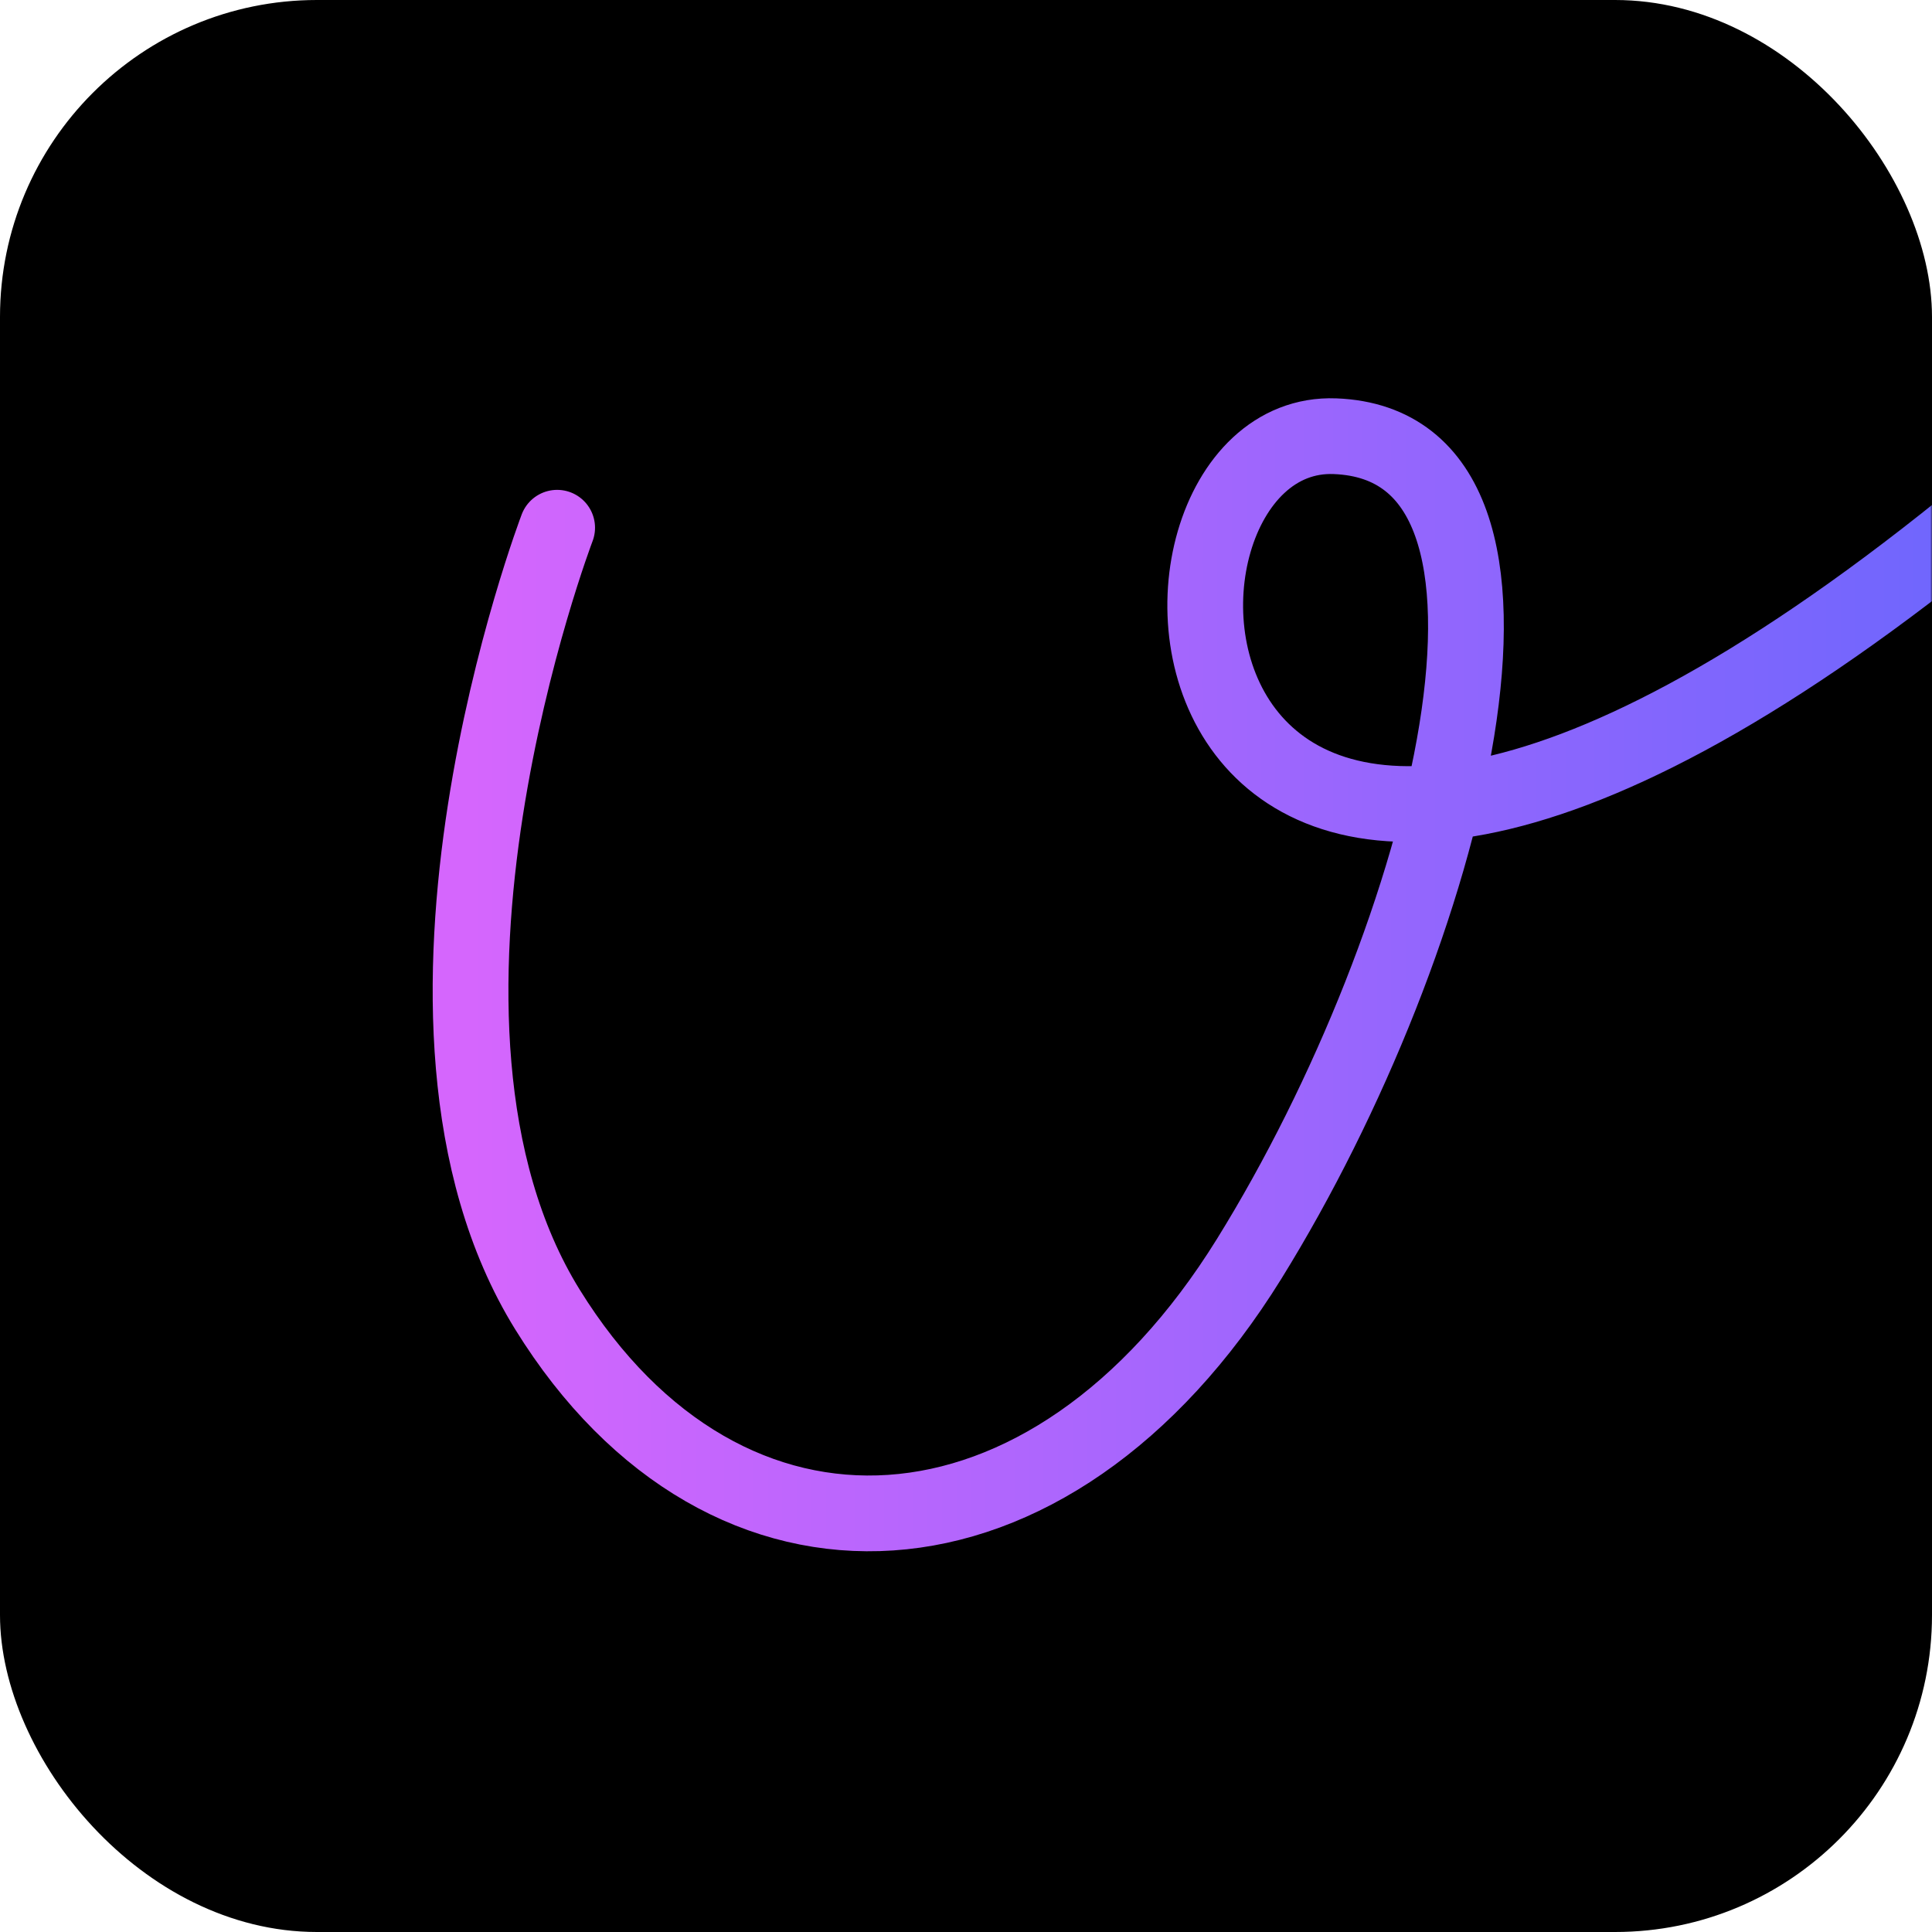
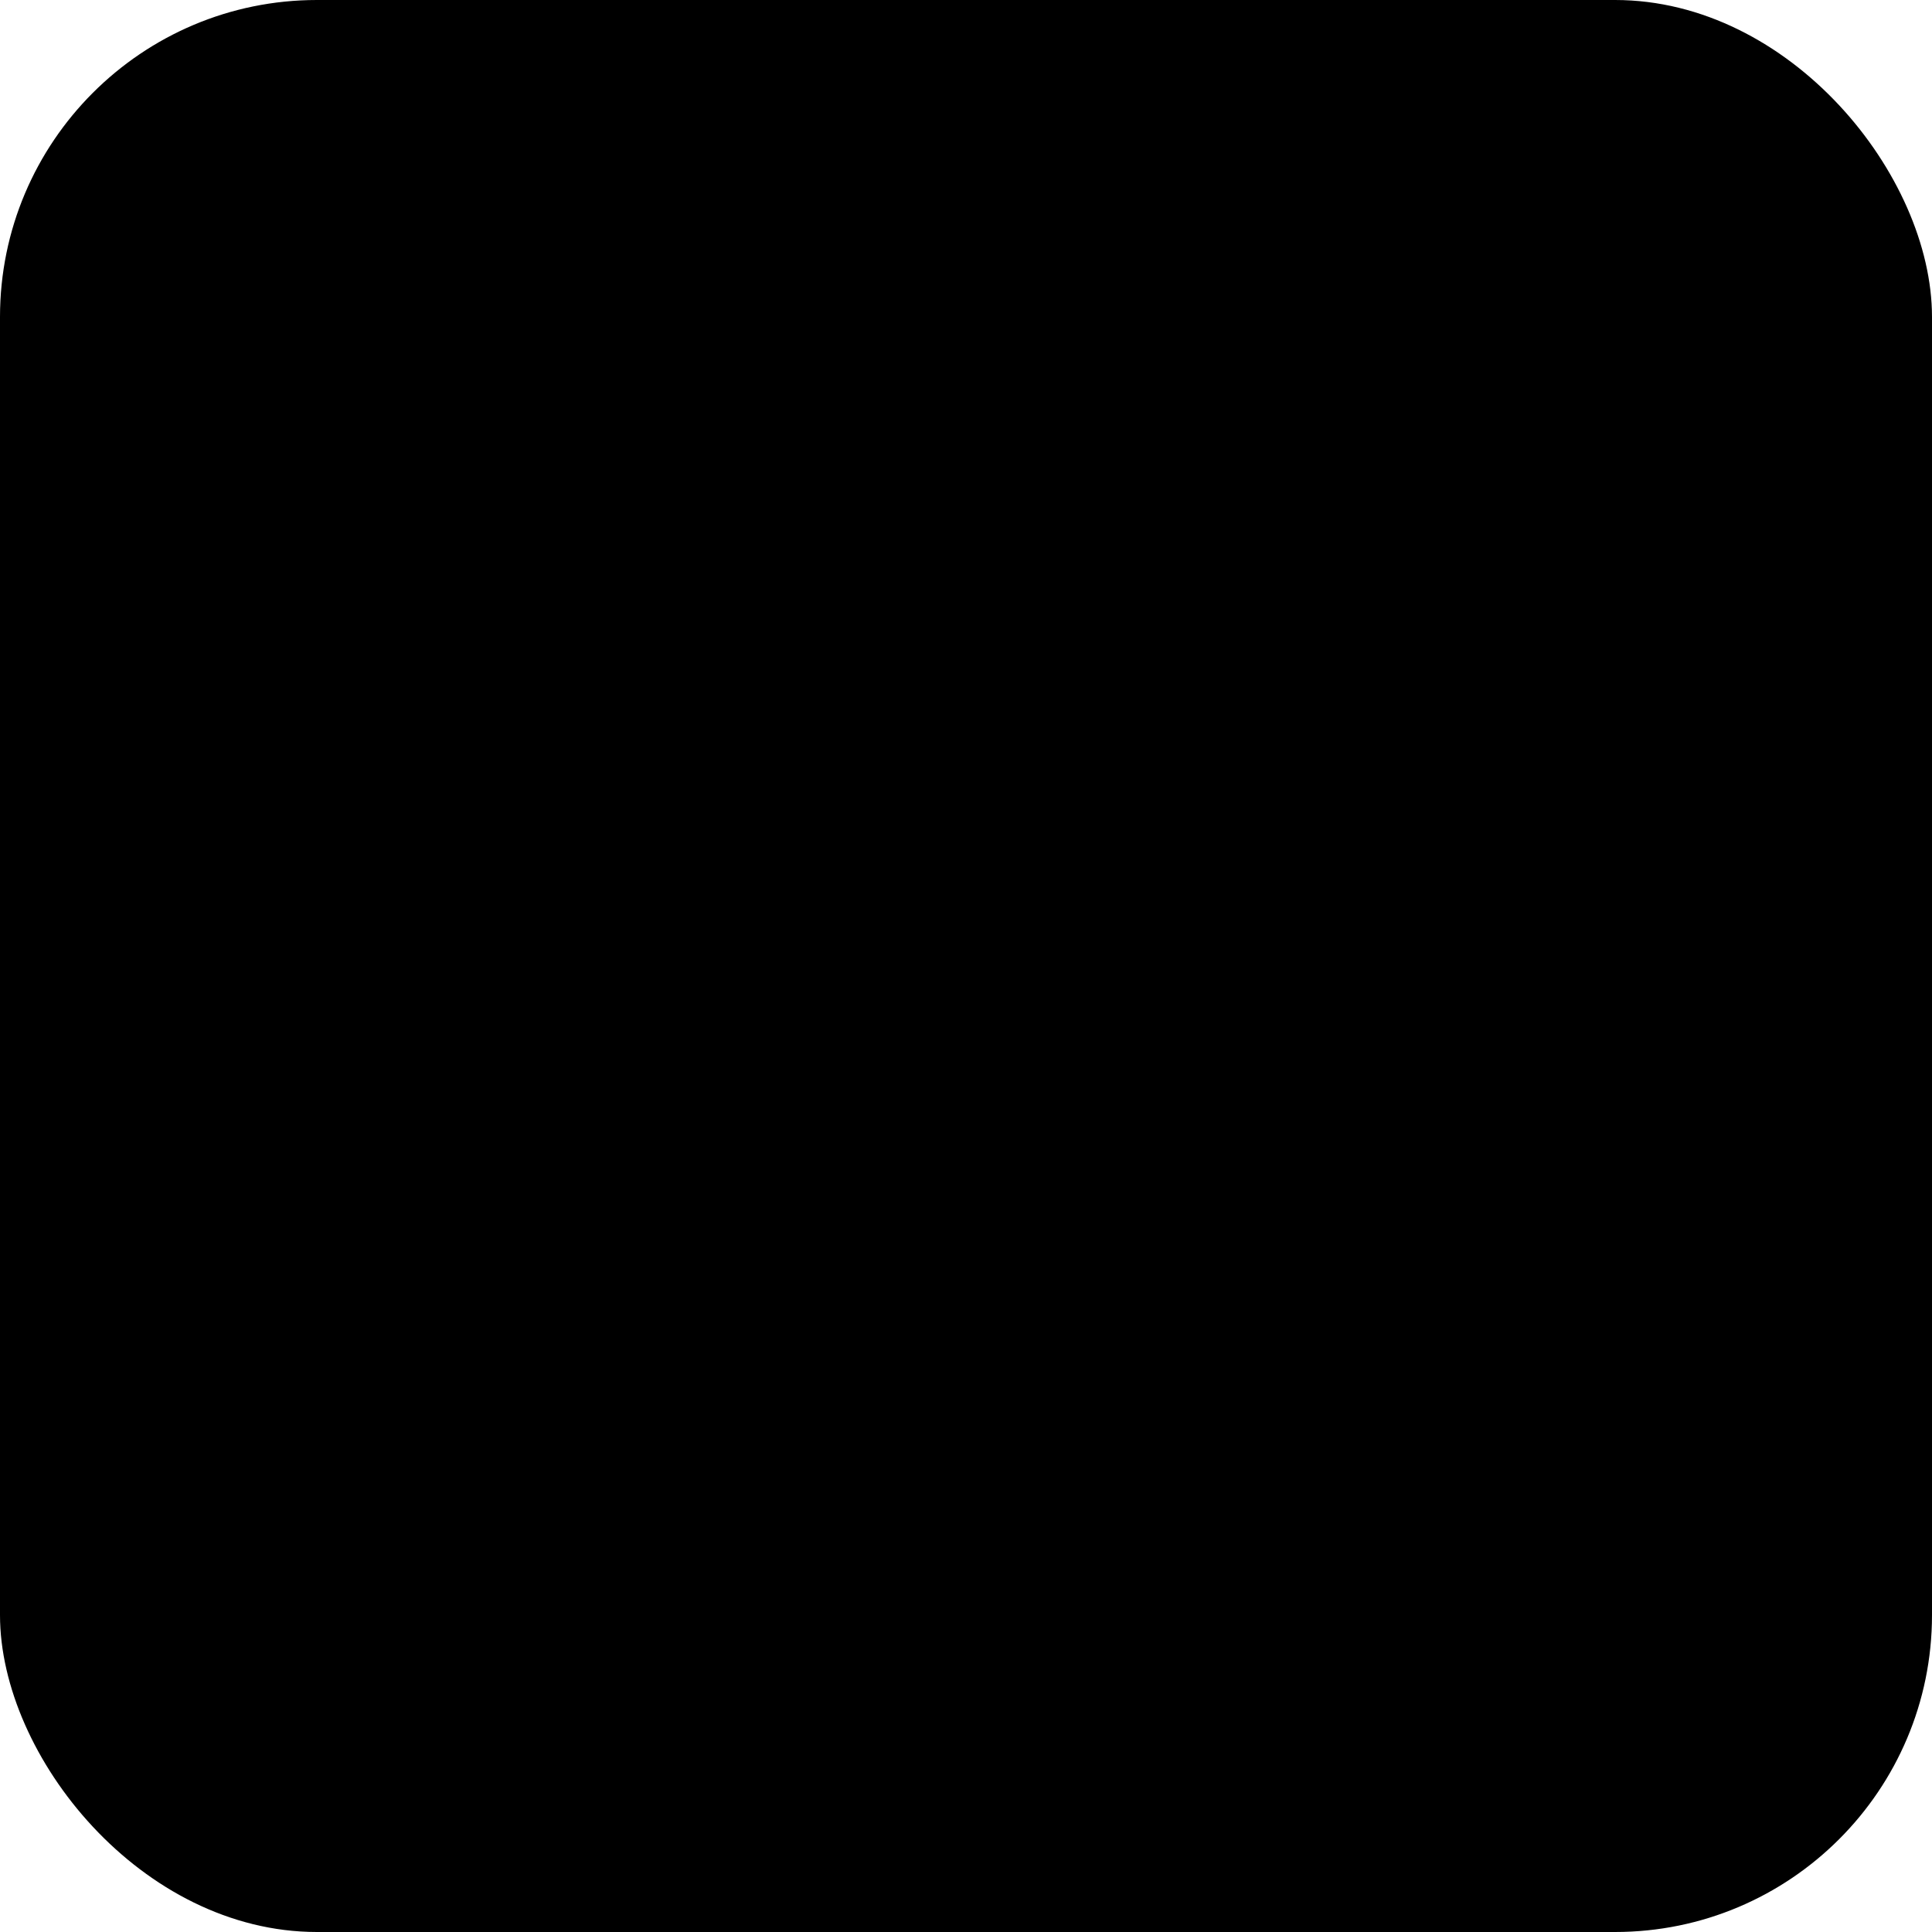
<svg xmlns="http://www.w3.org/2000/svg" width="512" height="512" viewBox="0 0 512 512" fill="none">
  <rect width="512" height="512" rx="84" fill="black" />
  <mask id="mask0_1956_22206" style="mask-type:alpha" maskUnits="userSpaceOnUse" x="0" y="0" width="512" height="512">
    <rect width="512" height="512" rx="84" fill="black" />
  </mask>
  <g mask="url(#mask0_1956_22206)">
-     <path d="M147.652 139.856C147.652 139.856 97.77 270.585 145.08 347.034C192.391 423.484 278.353 418.64 331.059 333.575C383.766 248.51 417.435 118.043 353.785 115.601C290.136 113.158 298.542 318.815 520.534 139.856" stroke="url(#paint0_linear_1956_22206)" stroke-width="20.073" stroke-linecap="round" />
-   </g>
+     </g>
  <defs>
    <linearGradient id="paint0_linear_1956_22206" x1="520.534" y1="215.5" x2="124.7" y2="215.5" gradientUnits="userSpaceOnUse">
      <stop stop-color="#6E66FD" />
      <stop offset="1" stop-color="#D566FD" />
    </linearGradient>
  </defs>
</svg>